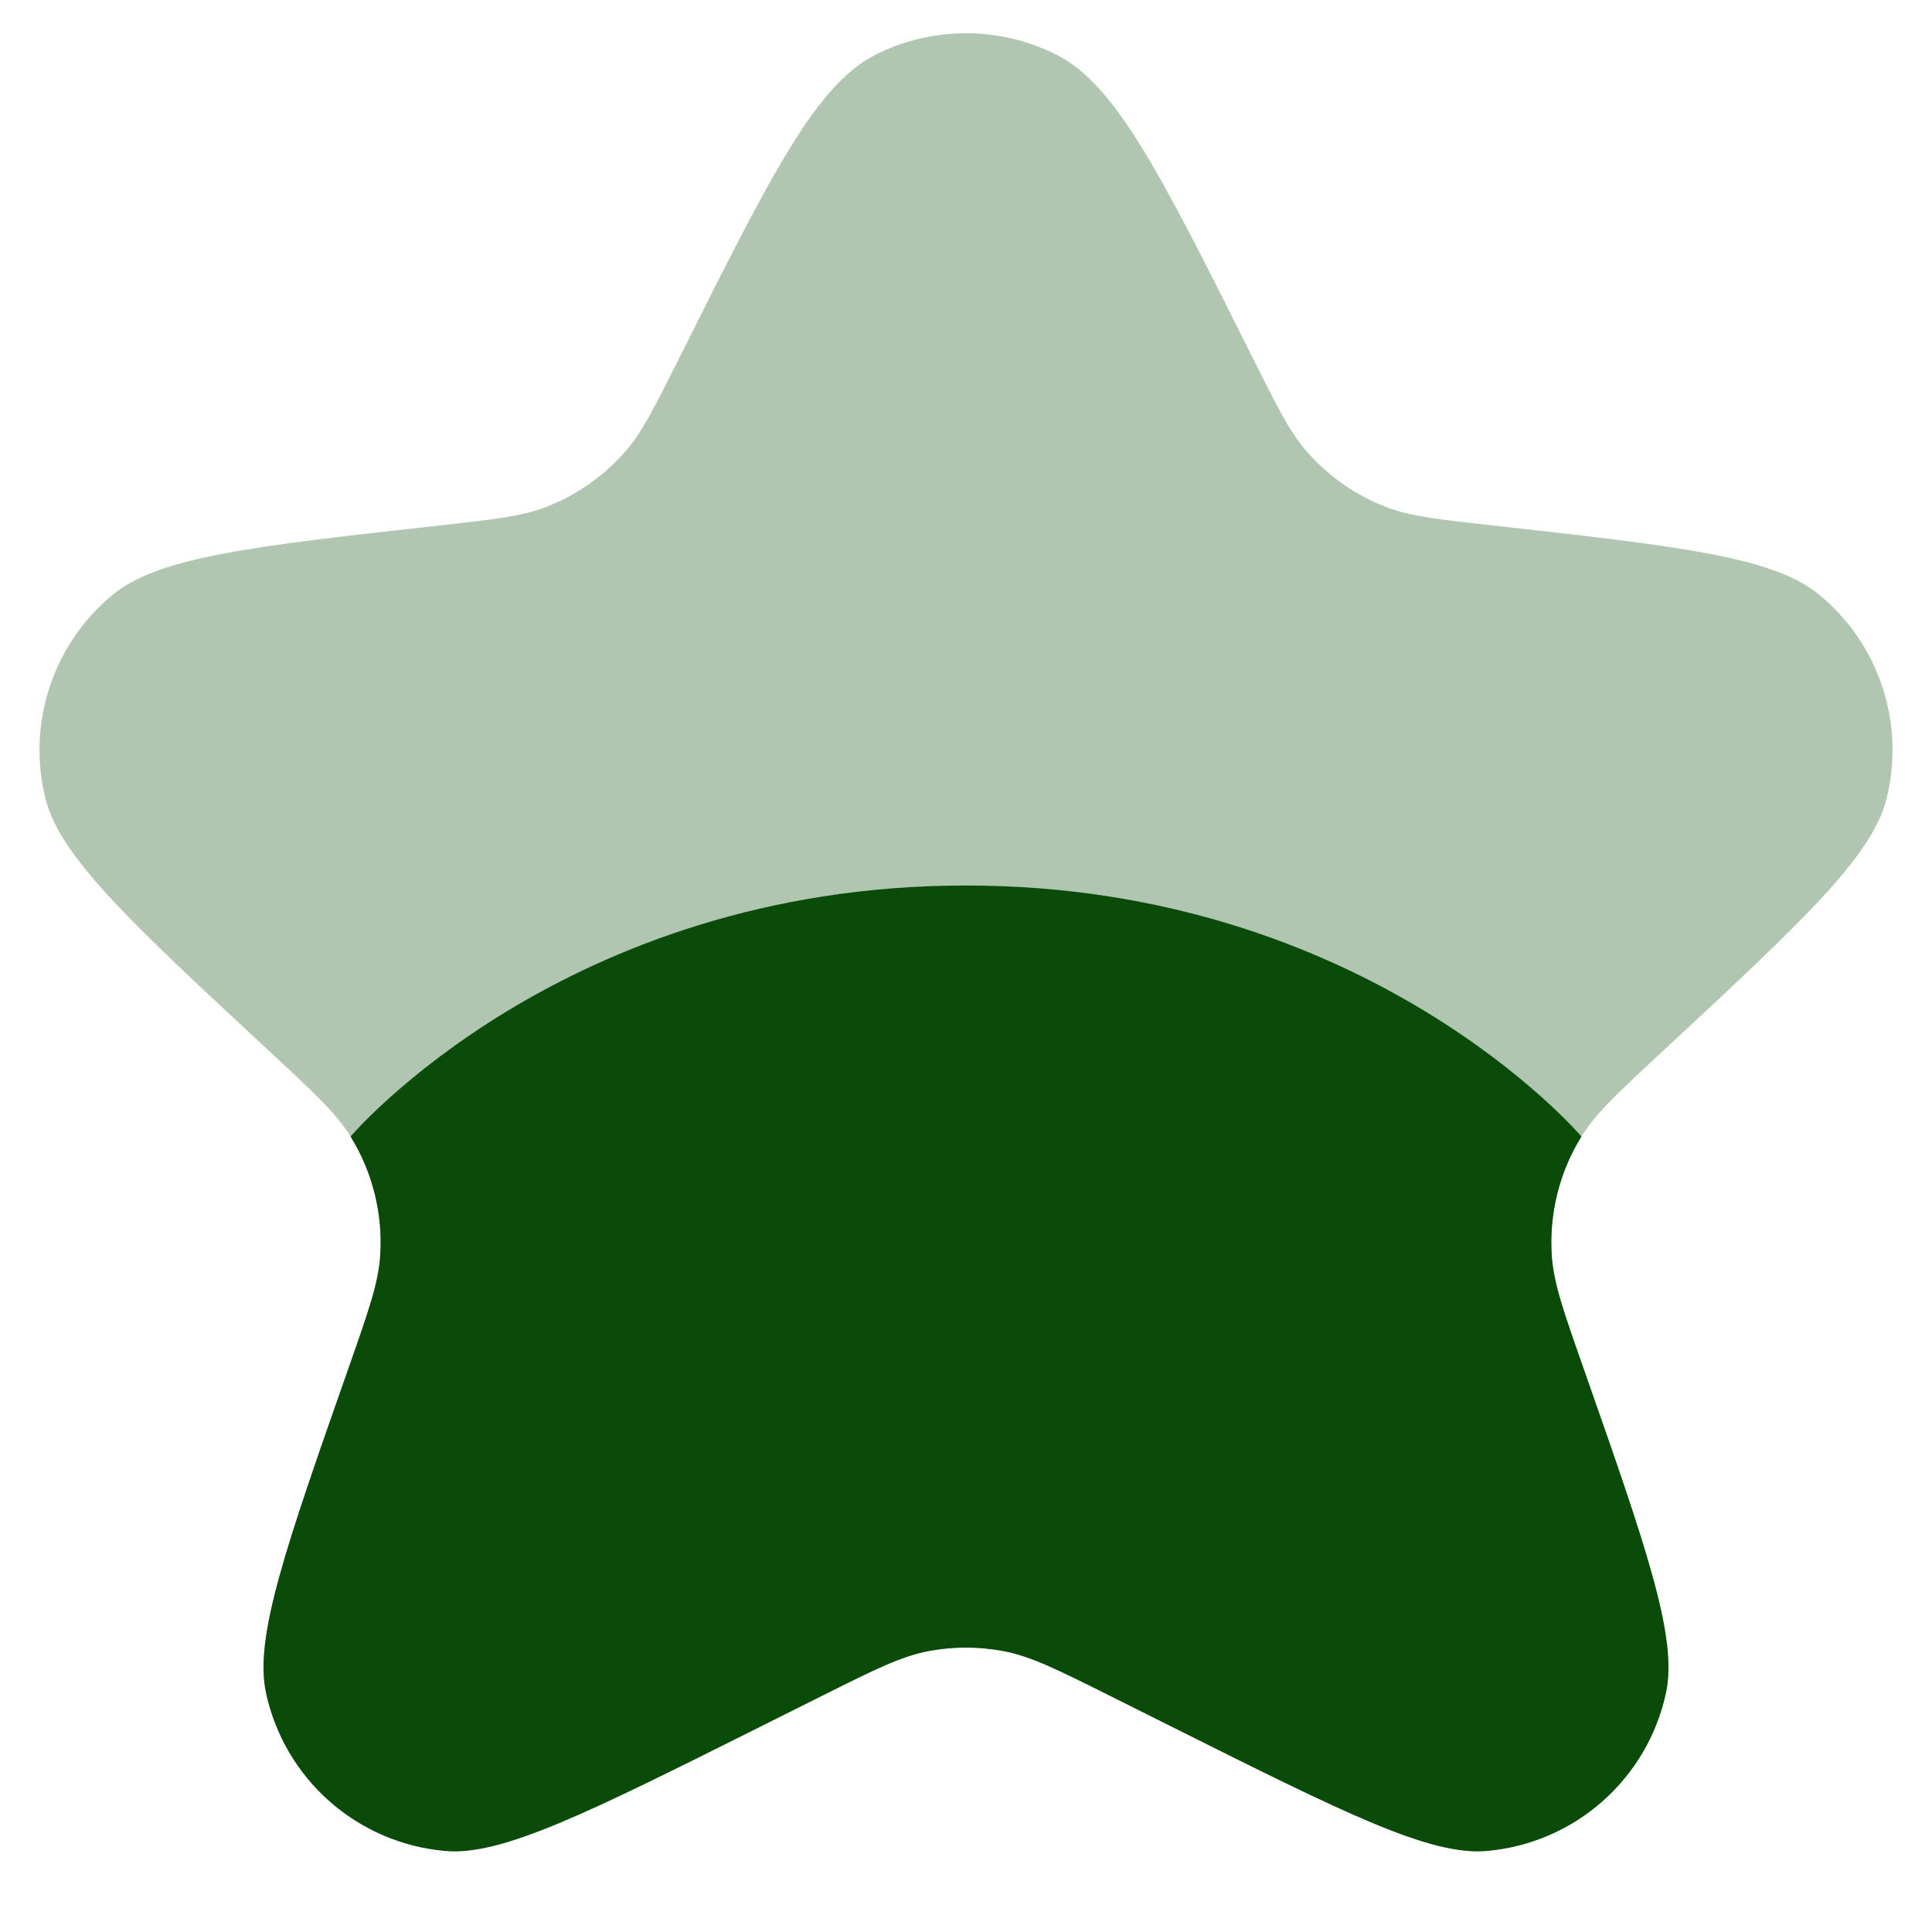
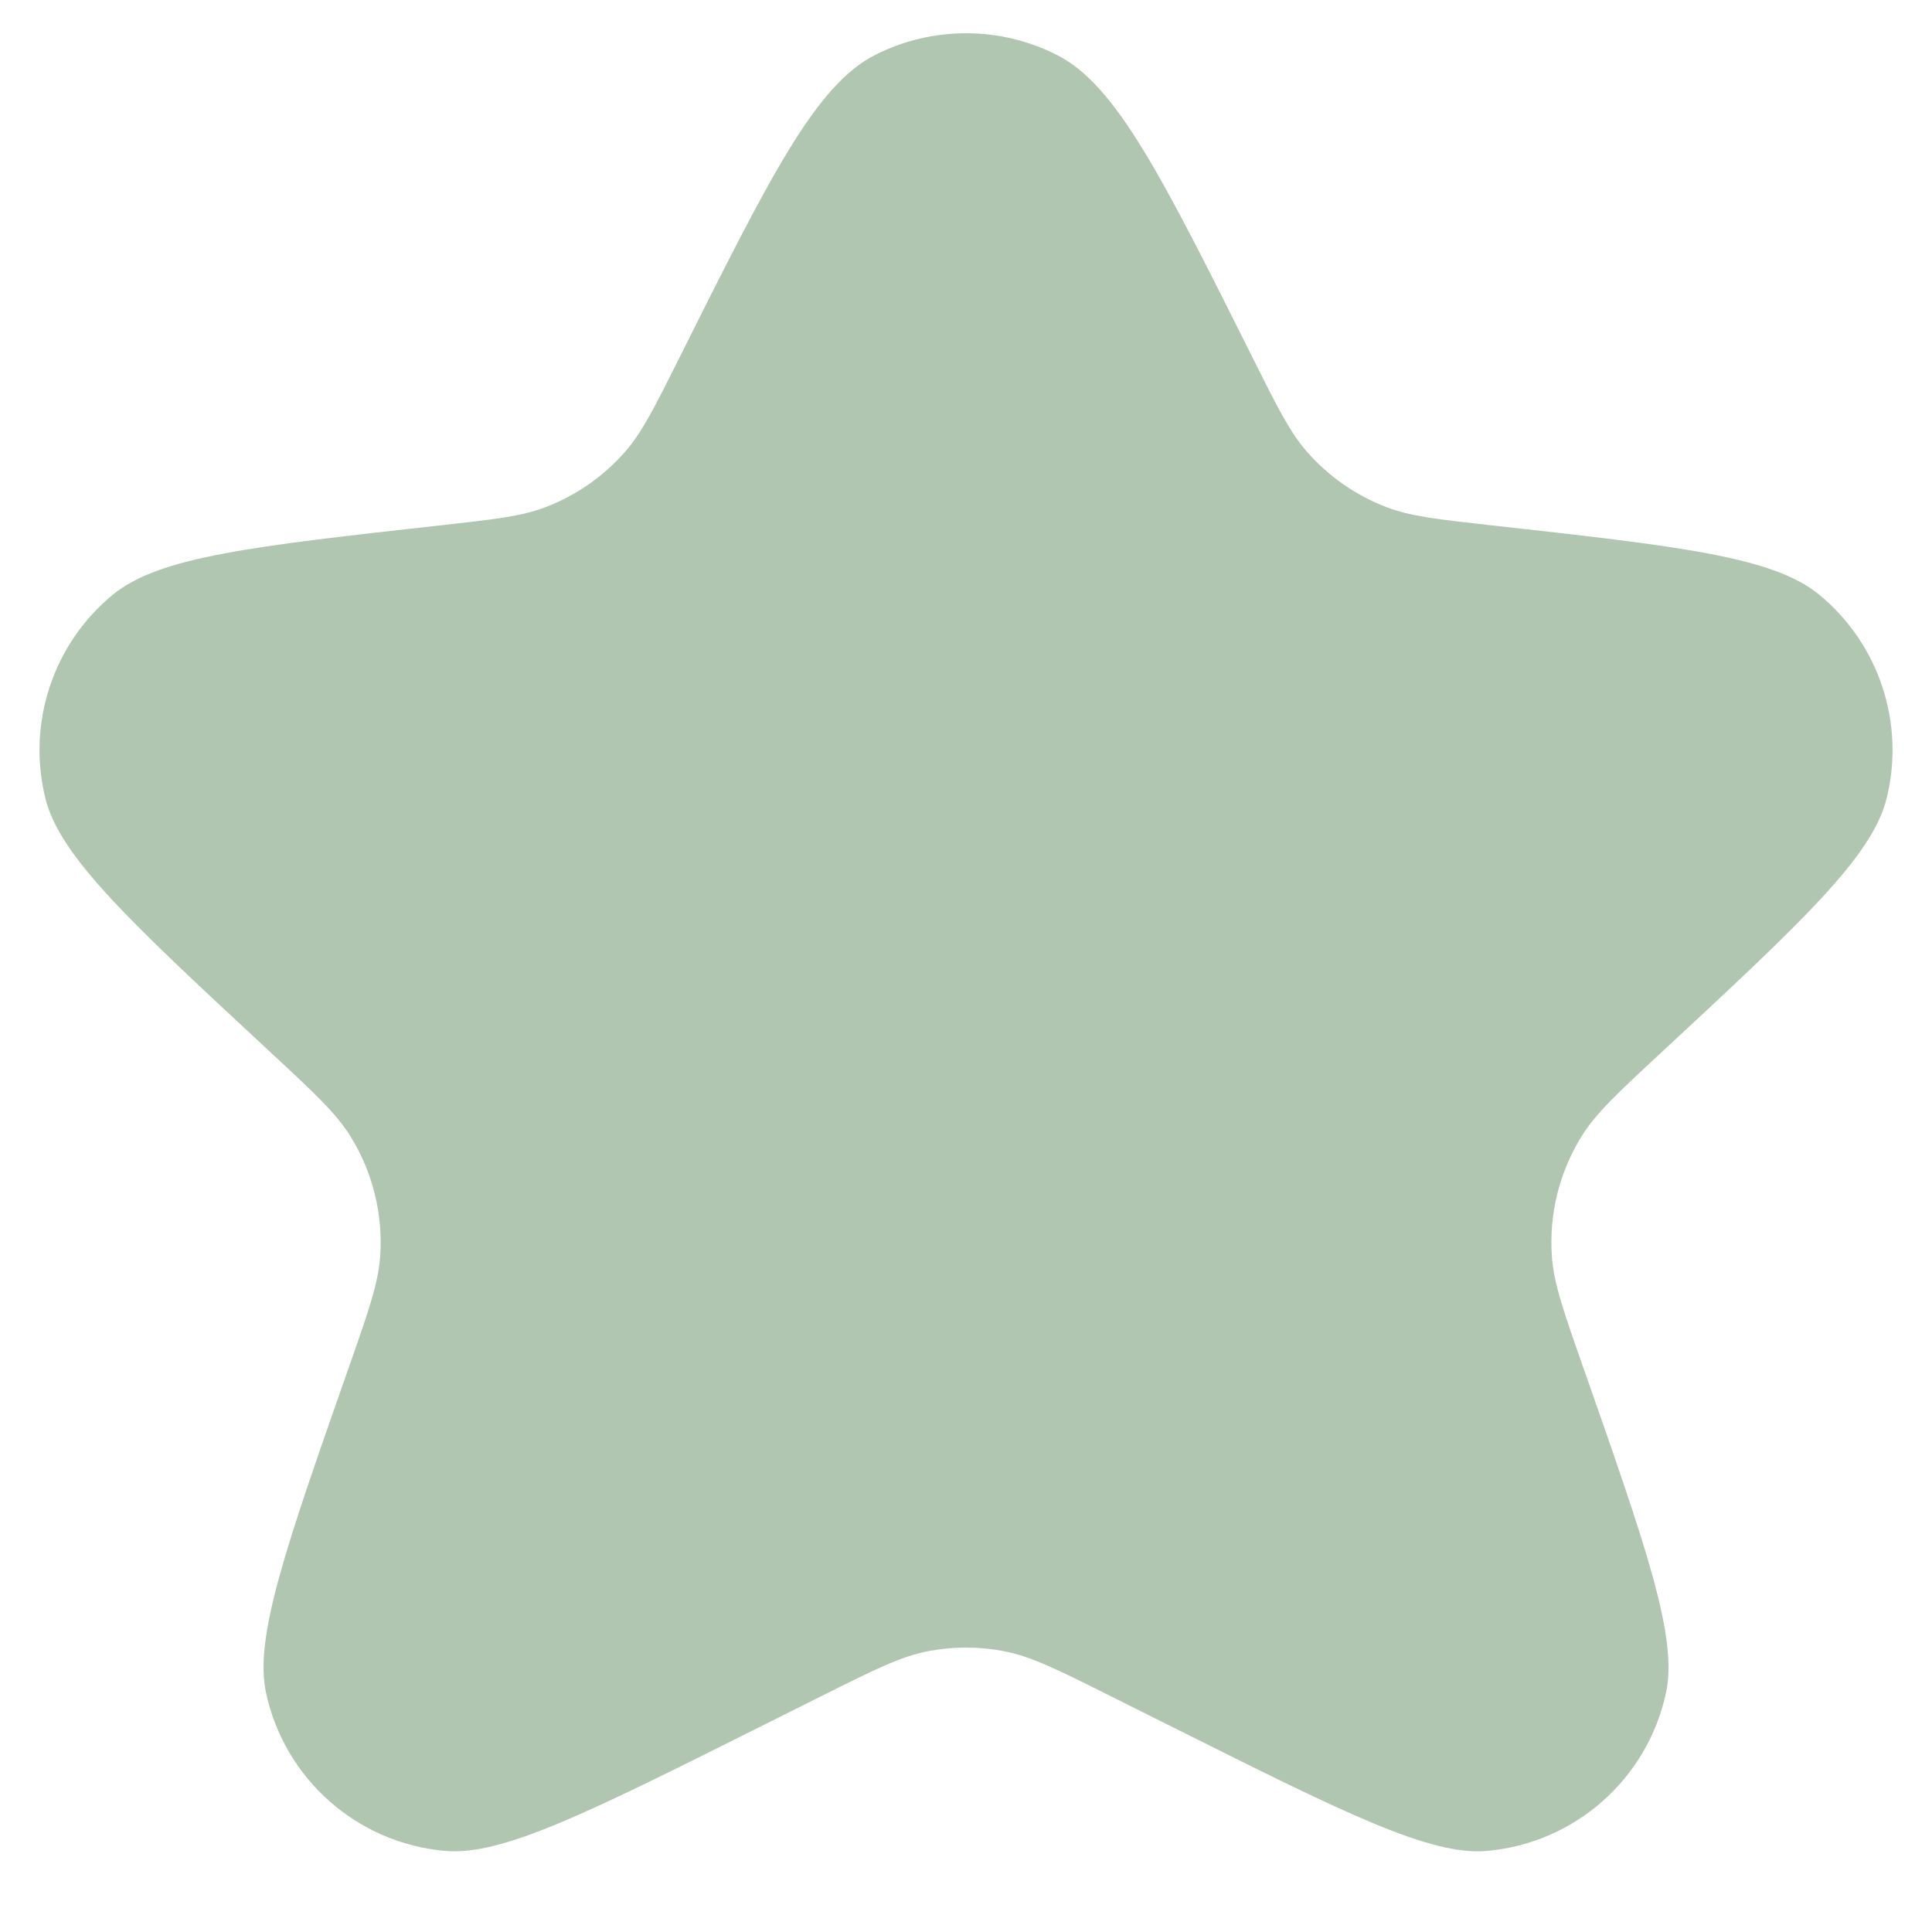
<svg xmlns="http://www.w3.org/2000/svg" width="700" height="700" viewBox="0 0 700 700" fill="none">
  <path opacity="0.32" d="M453.903 129.704C420.915 63.728 404.421 30.74 382.849 19.858C362.195 9.439 337.821 9.439 317.167 19.858C295.595 30.74 279.101 63.728 246.113 129.704C237.161 147.607 232.685 156.559 226.584 163.558C218.721 172.578 208.76 179.524 197.578 183.783C188.901 187.089 179.135 188.174 159.604 190.344C91.584 197.902 57.574 201.681 40.81 215.521C19.178 233.379 9.708 262.064 16.456 289.292C21.686 310.392 47.141 334.029 98.052 381.303C113.911 396.03 121.841 403.393 127.024 411.776C135.045 424.75 138.796 439.913 137.748 455.131C137.07 464.963 133.54 475.023 126.48 495.144C103.535 560.539 92.062 593.236 96.386 613.328C103.126 644.641 129.51 667.889 161.422 670.634C181.898 672.395 212.892 656.898 274.879 625.905L297.833 614.428C316.964 604.862 326.529 600.08 336.562 598.197C345.449 596.53 354.567 596.53 363.454 598.197C373.487 600.08 383.052 604.862 402.183 614.428L425.137 625.905C487.124 656.898 518.118 672.395 538.594 670.634C570.506 667.889 596.89 644.64 603.629 613.327C607.954 593.236 596.481 560.539 573.535 495.144C566.475 475.023 562.945 464.963 562.268 455.131C561.22 439.913 564.971 424.75 572.992 411.776C578.175 403.393 586.104 396.03 601.964 381.303C652.875 334.029 678.33 310.392 683.559 289.292C690.307 262.064 680.838 233.379 659.206 215.521C642.442 201.681 608.432 197.902 540.412 190.344C520.881 188.174 511.115 187.089 502.438 183.783C491.256 179.524 481.295 172.578 473.432 163.558C467.33 156.559 462.855 147.607 453.903 129.704Z" fill="#0A4B0A" />
-   <path d="M274.866 625.91L297.821 614.433C316.952 604.867 326.517 600.085 336.55 598.202C345.437 596.535 354.555 596.535 363.442 598.202C373.475 600.085 383.04 604.867 402.17 614.432L402.171 614.433L425.125 625.91L425.126 625.91C487.112 656.903 518.106 672.4 538.582 670.639C570.494 667.894 596.878 644.645 603.617 613.332C607.942 593.241 596.469 560.544 573.523 495.149C566.463 475.028 562.933 464.968 562.256 455.136C561.208 439.918 564.959 424.755 572.98 411.781C572.98 411.781 495.826 320.833 349.993 320.833C204.159 320.833 127.012 411.781 127.012 411.781C135.033 424.755 138.784 439.918 137.735 455.136C137.058 464.968 133.528 475.028 126.468 495.149C103.523 560.544 92.05 593.241 96.374 613.333C103.114 644.645 129.498 667.894 161.41 670.639C181.886 672.4 212.88 656.903 274.866 625.91Z" fill="#0A4B0A" />
</svg>